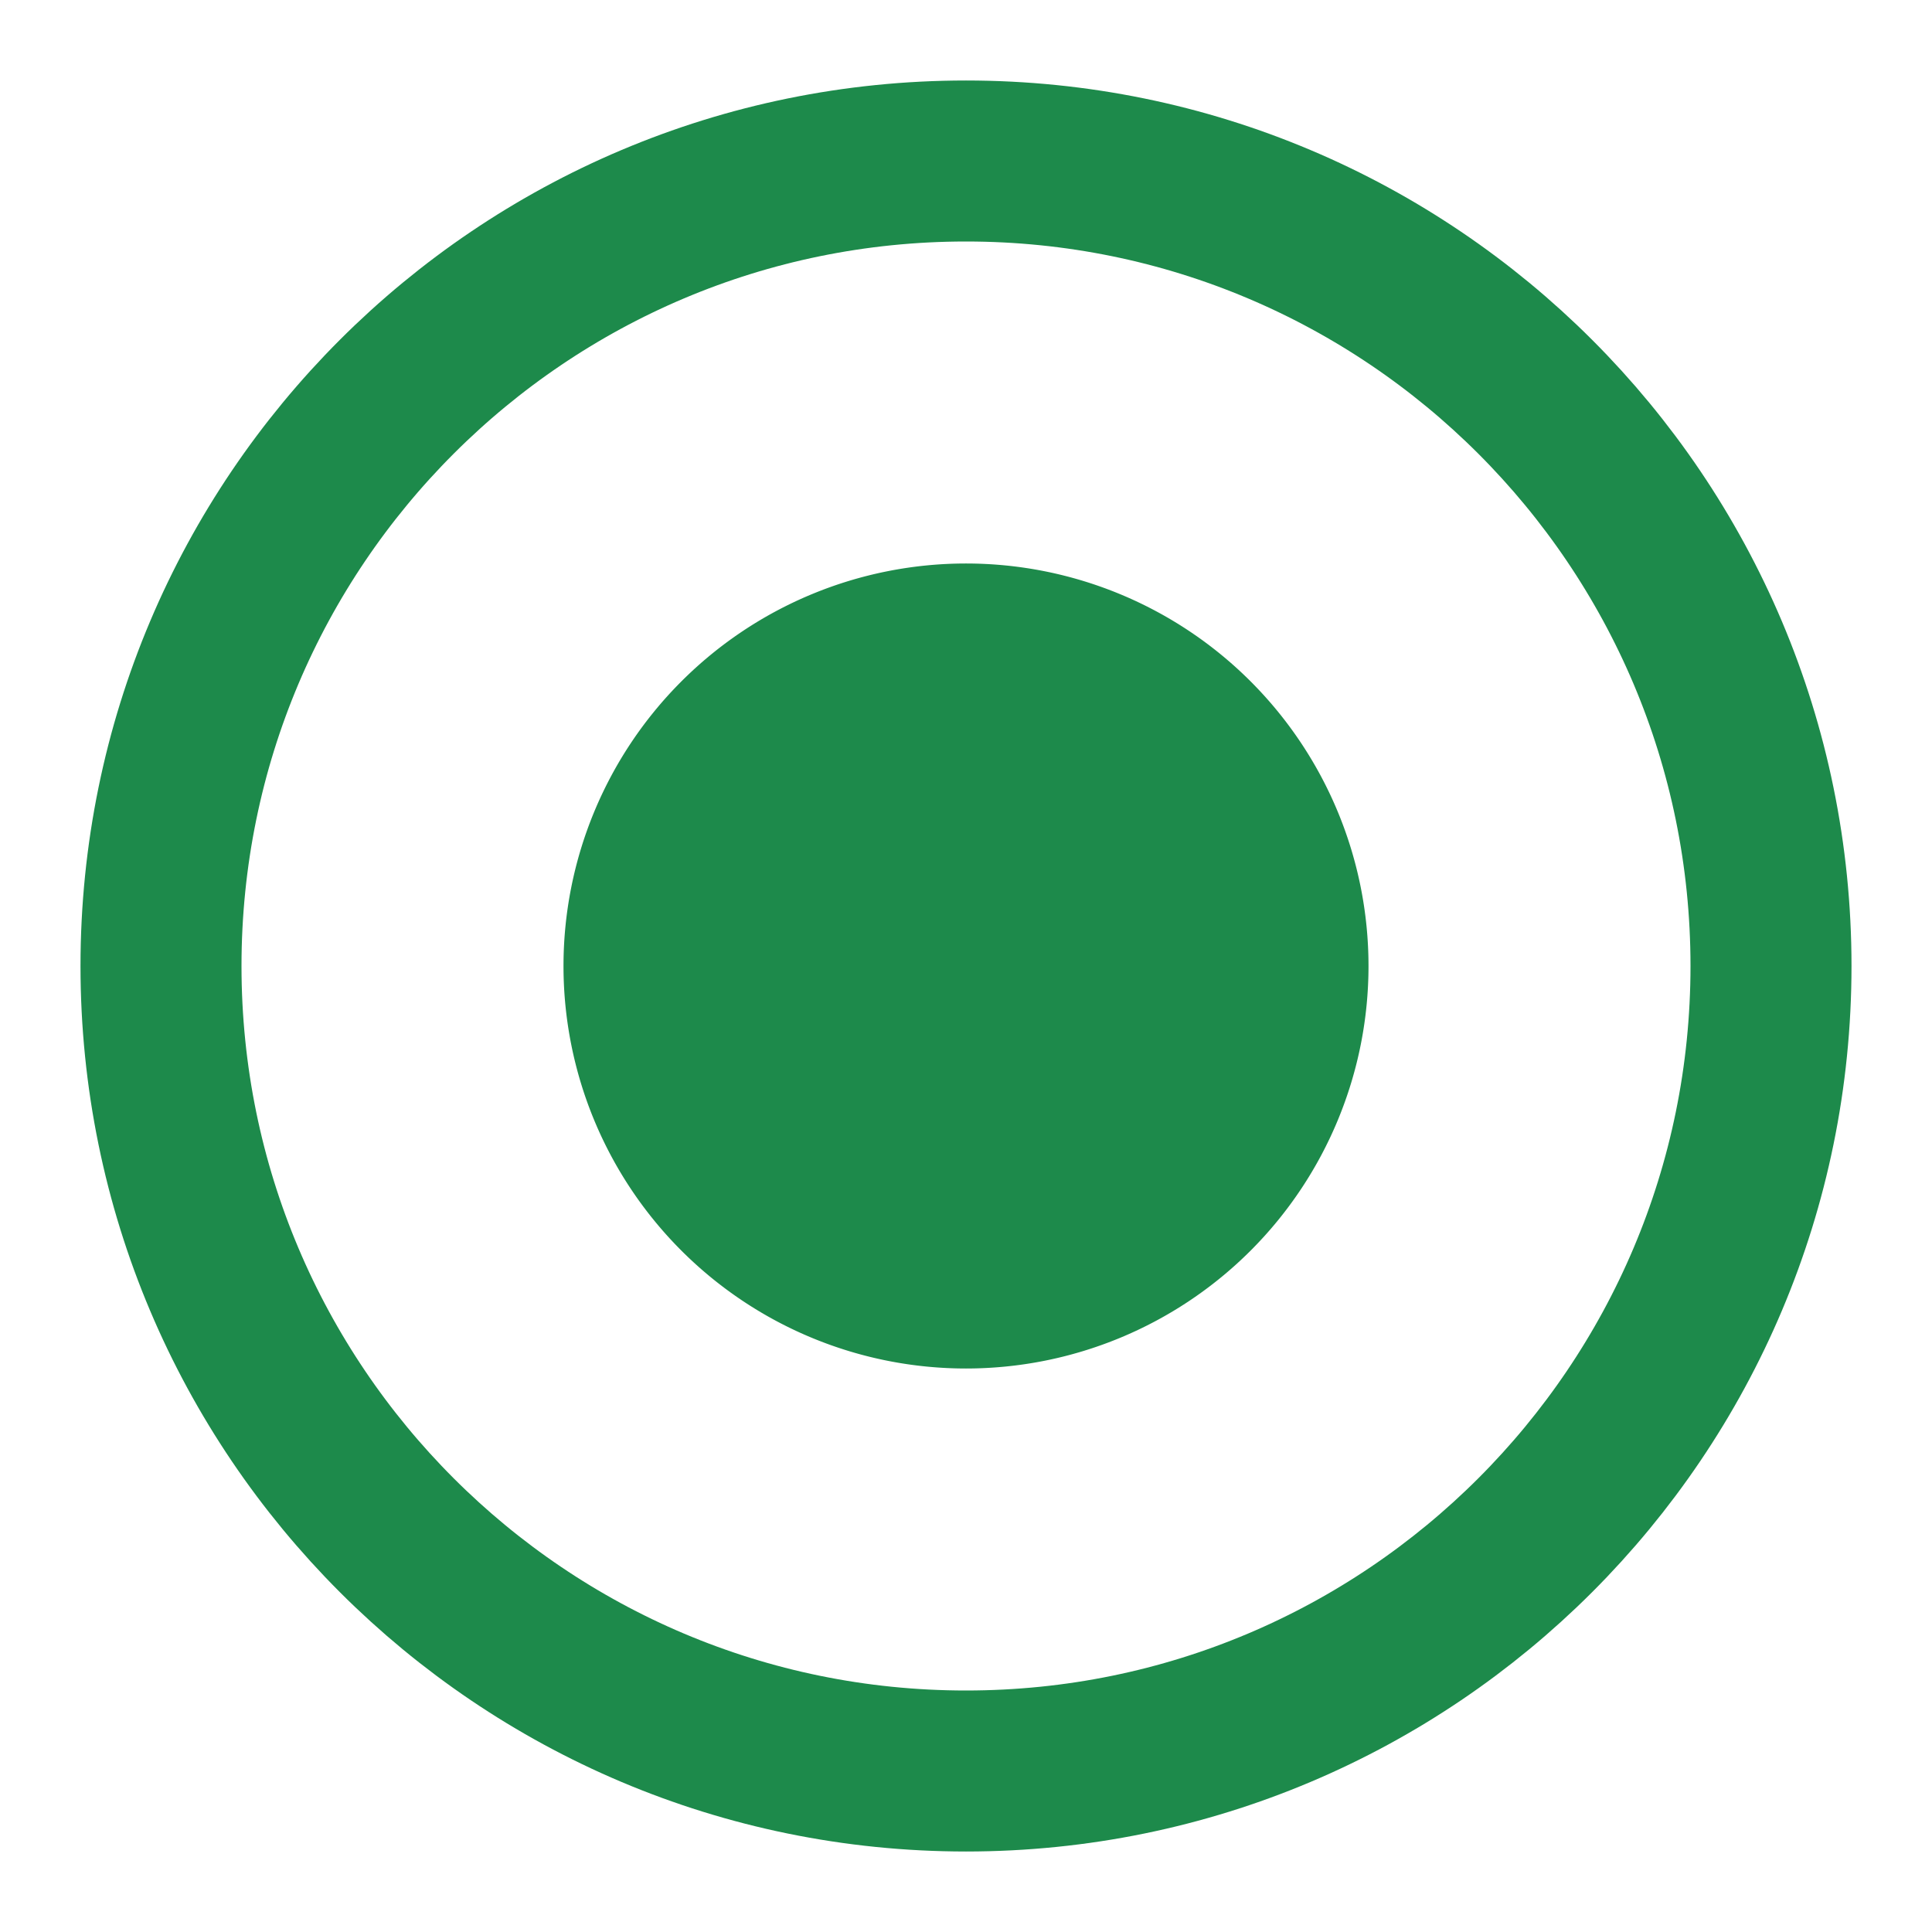
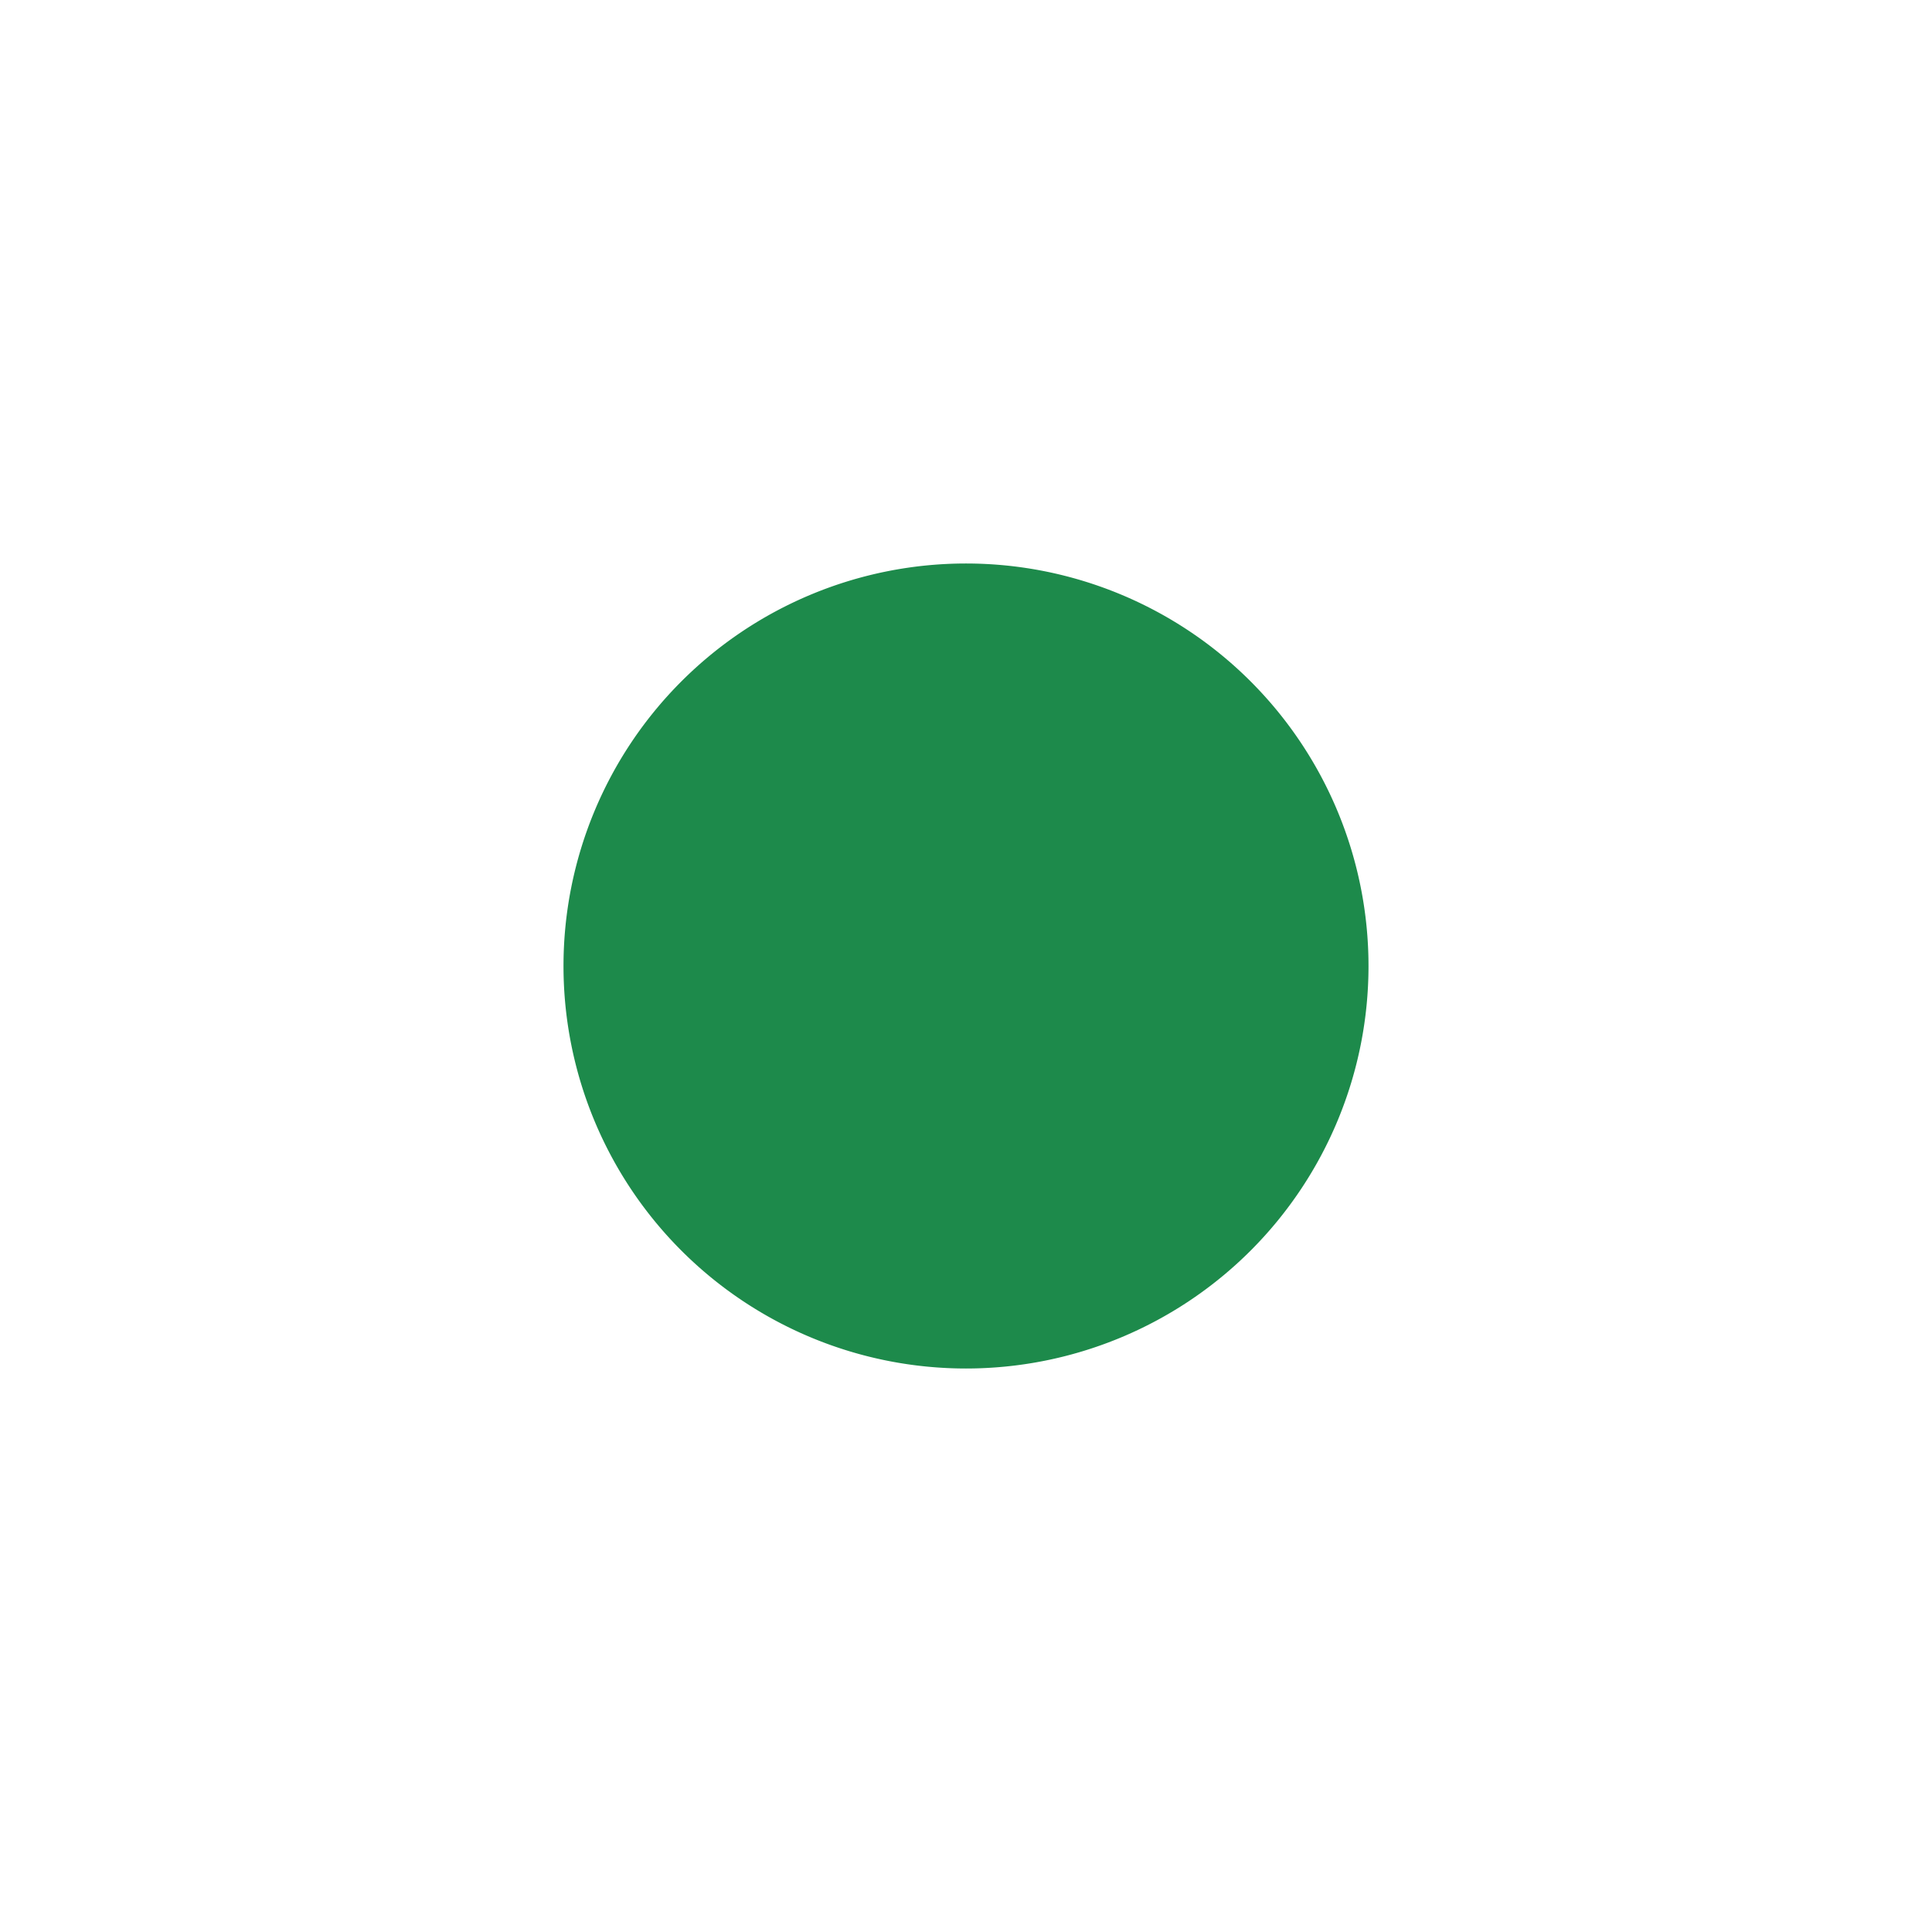
<svg xmlns="http://www.w3.org/2000/svg" width="512" height="512" viewBox="0 0 24 24" fill="none">
-   <path d="M12 22c5.523 0 10-4.477 10-10S17.523 2 12 2 2 6.477 2 12s4.477 10 10 10z" stroke="#1D8A4B" stroke-width="2" stroke-linecap="round" stroke-linejoin="round" />
  <path d="M12 16a4 4 0 100-8 4 4 0 000 8z" fill="#1D8A4B" stroke="#1D8A4B" stroke-width="2" stroke-linecap="round" stroke-linejoin="round" />
</svg>